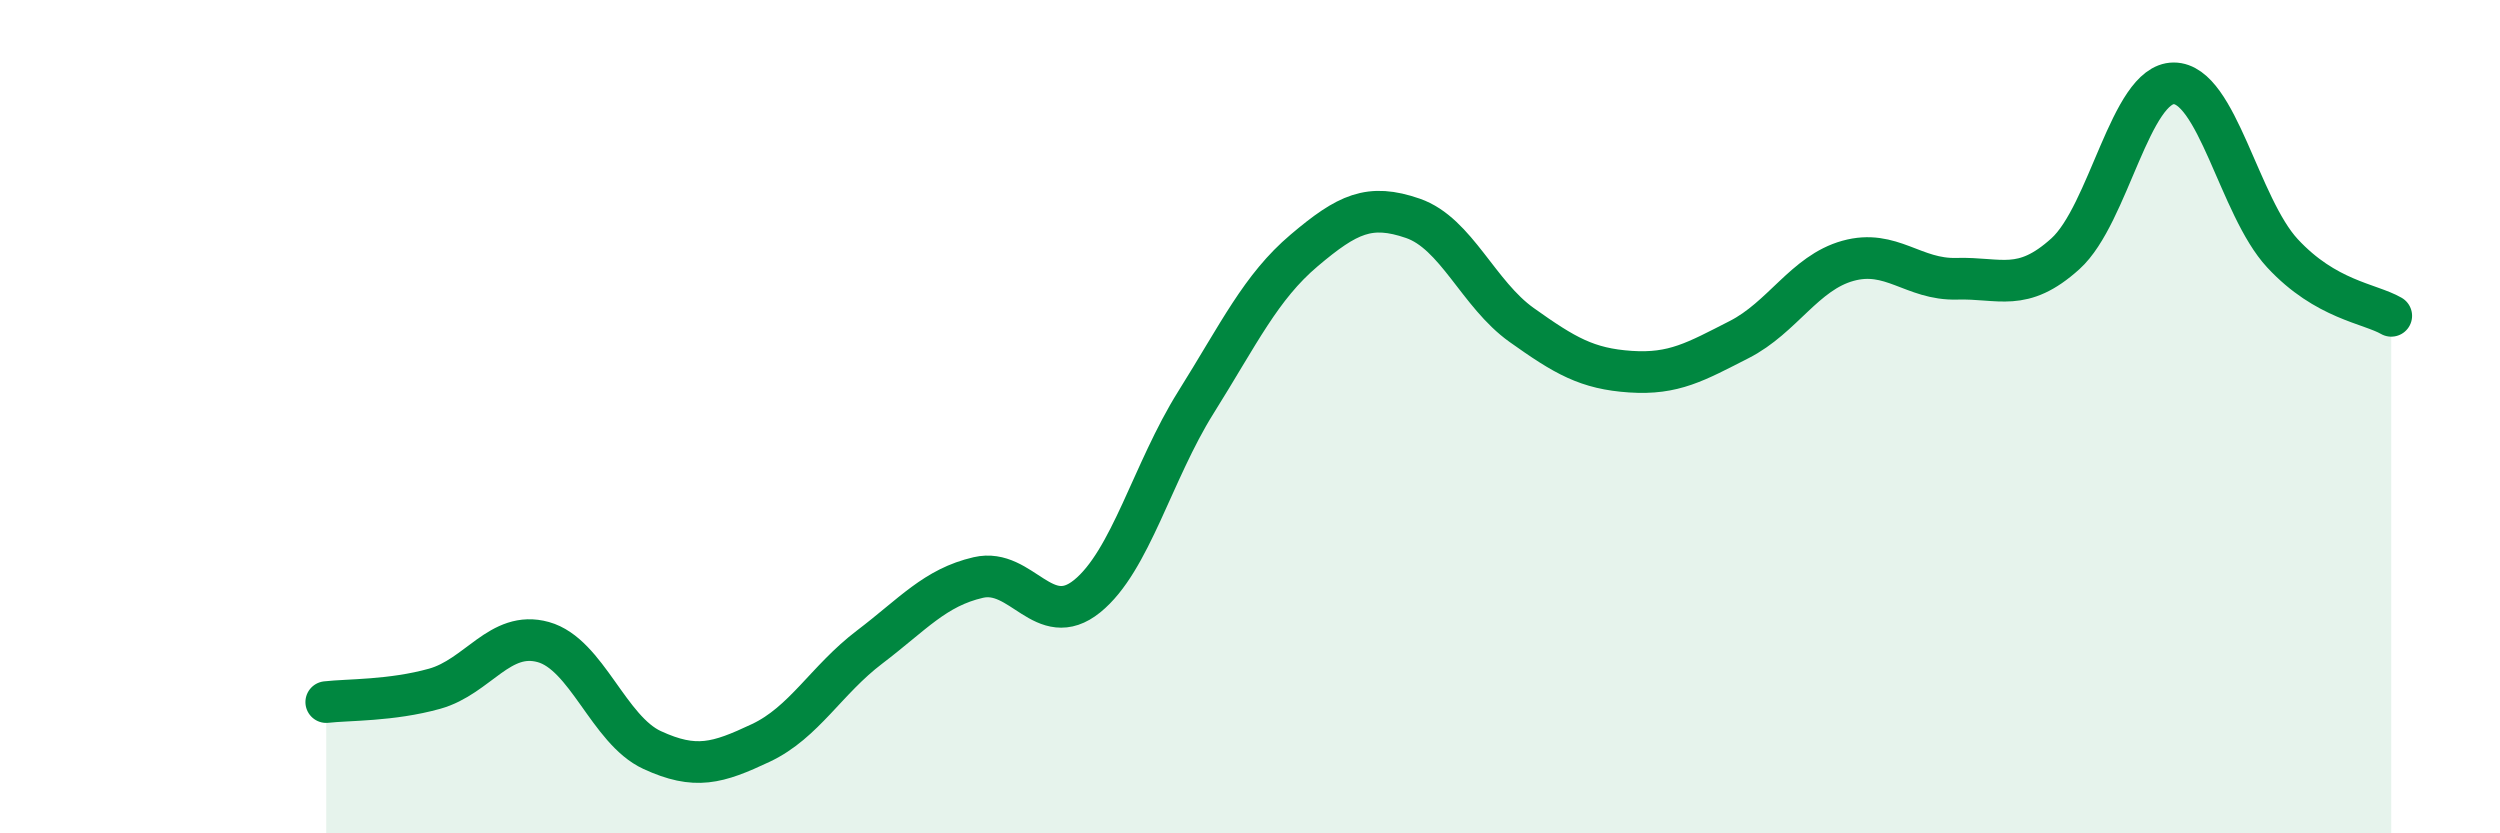
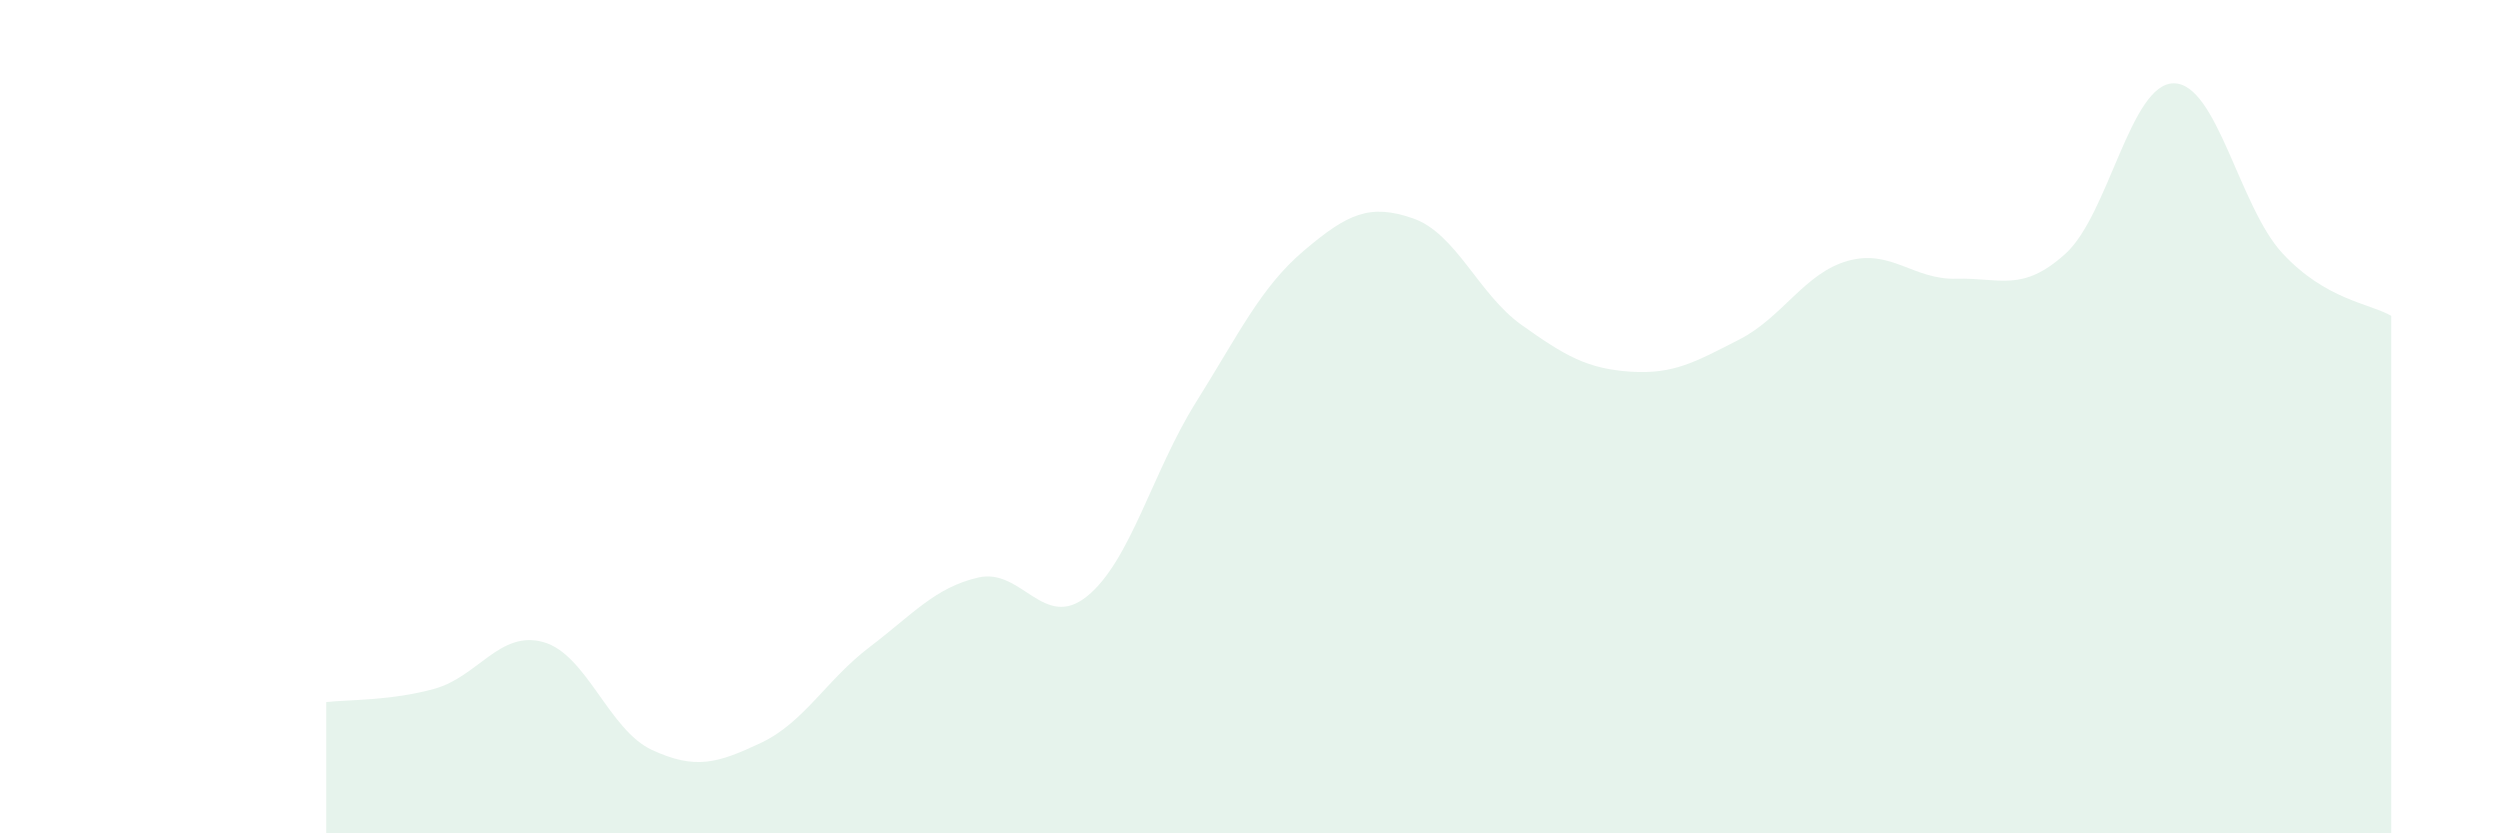
<svg xmlns="http://www.w3.org/2000/svg" width="60" height="20" viewBox="0 0 60 20">
  <path d="M 7.83,16.85 C 8.35,16.79 9.39,16.82 10.43,16.53 C 11.47,16.24 12,15.12 13.04,15.41 C 14.08,15.7 14.61,17.52 15.65,18 C 16.69,18.48 17.22,18.32 18.26,17.83 C 19.3,17.34 19.83,16.32 20.87,15.53 C 21.91,14.74 22.44,14.1 23.48,13.86 C 24.52,13.62 25.05,15.15 26.09,14.31 C 27.13,13.47 27.66,11.32 28.7,9.66 C 29.74,8 30.26,6.89 31.3,6.01 C 32.34,5.13 32.87,4.88 33.91,5.24 C 34.95,5.6 35.48,7.06 36.52,7.8 C 37.56,8.54 38.09,8.85 39.13,8.92 C 40.17,8.99 40.7,8.68 41.74,8.15 C 42.78,7.62 43.31,6.55 44.35,6.26 C 45.39,5.97 45.92,6.72 46.96,6.69 C 48,6.66 48.53,7.03 49.57,6.09 C 50.61,5.15 51.13,2 52.17,2 C 53.21,2 53.74,4.96 54.78,6.08 C 55.82,7.2 56.87,7.28 57.39,7.58L57.39 20L7.83 20Z" fill="#008740" opacity="0.1" stroke-linecap="round" stroke-linejoin="round" />
-   <path d="M 7.83,16.85 C 8.35,16.79 9.39,16.82 10.43,16.53 C 11.47,16.24 12,15.12 13.04,15.41 C 14.08,15.7 14.61,17.52 15.65,18 C 16.69,18.48 17.22,18.32 18.26,17.83 C 19.3,17.34 19.83,16.32 20.87,15.53 C 21.91,14.74 22.44,14.1 23.48,13.86 C 24.52,13.62 25.05,15.15 26.09,14.31 C 27.13,13.47 27.66,11.32 28.7,9.66 C 29.74,8 30.26,6.89 31.3,6.01 C 32.34,5.13 32.87,4.88 33.91,5.24 C 34.95,5.6 35.48,7.06 36.52,7.8 C 37.56,8.54 38.09,8.85 39.13,8.92 C 40.17,8.99 40.7,8.68 41.74,8.15 C 42.78,7.62 43.31,6.55 44.35,6.26 C 45.39,5.97 45.92,6.72 46.96,6.69 C 48,6.66 48.53,7.03 49.57,6.09 C 50.61,5.15 51.13,2 52.17,2 C 53.21,2 53.74,4.96 54.78,6.08 C 55.82,7.2 56.87,7.28 57.39,7.58" stroke="#008740" stroke-width="1" fill="none" stroke-linecap="round" stroke-linejoin="round" />
</svg>